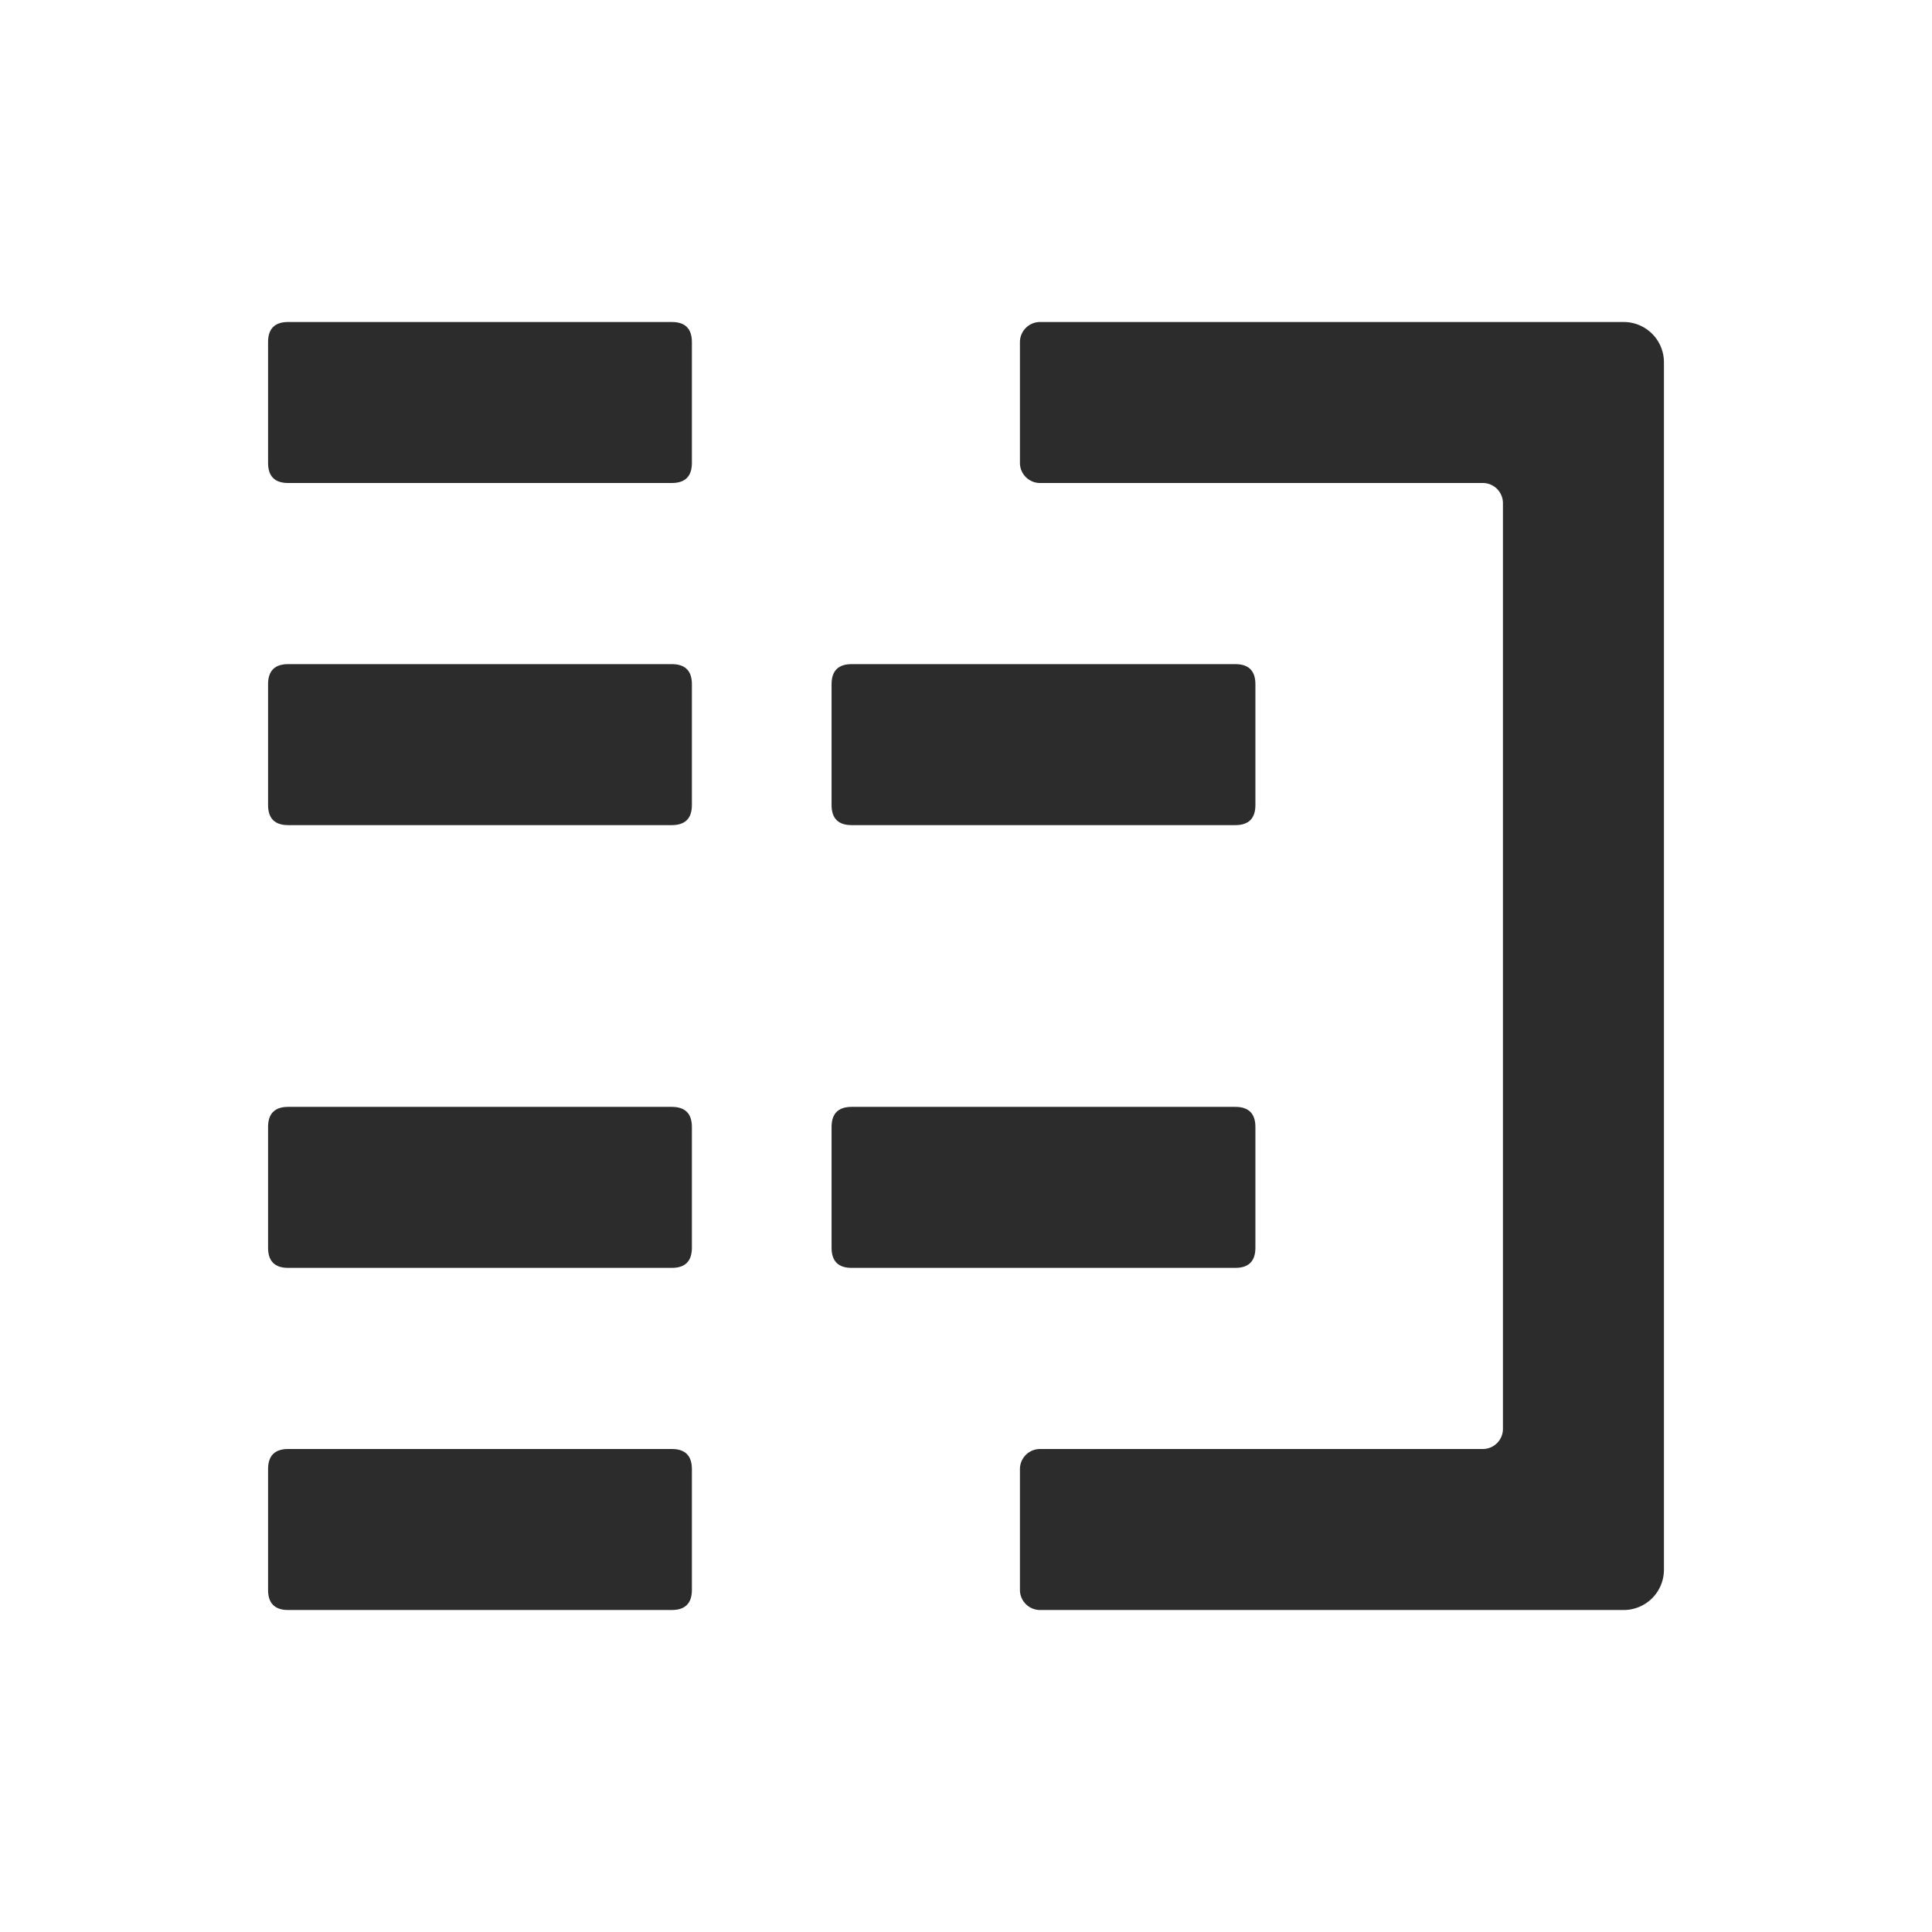
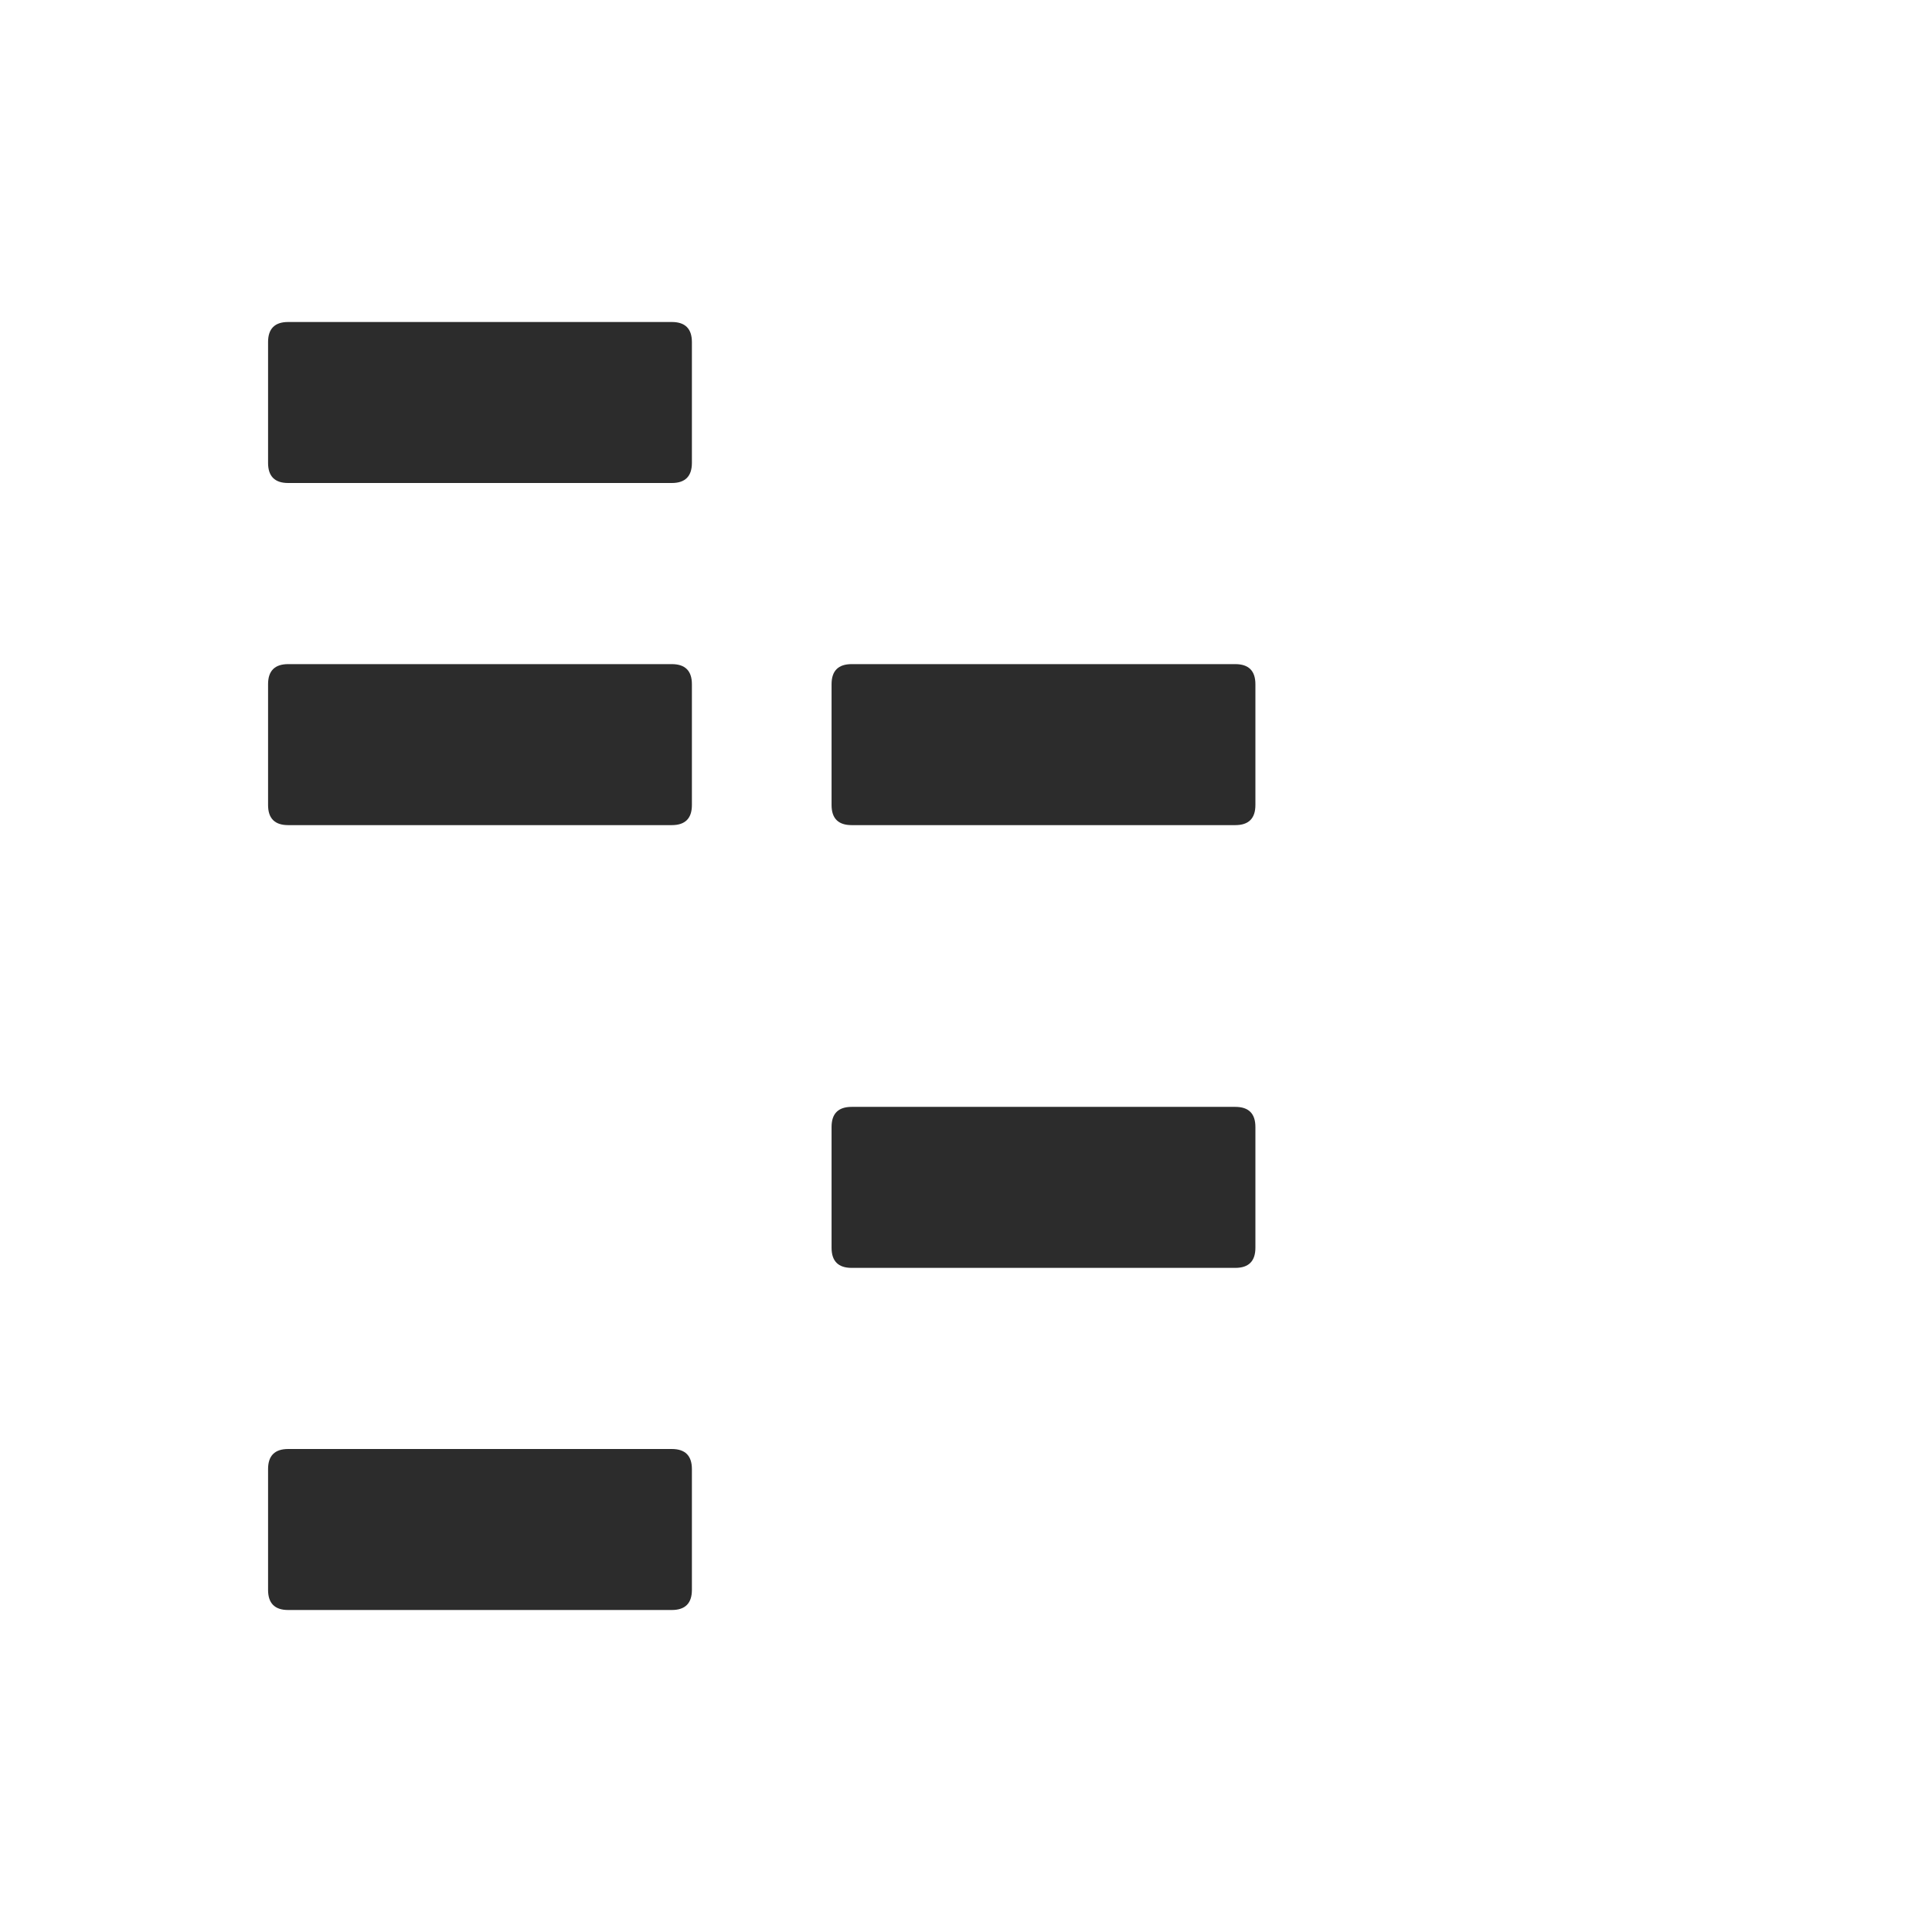
<svg xmlns="http://www.w3.org/2000/svg" t="1645409137992" class="icon" viewBox="0 0 1024 1024" version="1.1" p-id="1629" width="48" height="48">
  <defs>
    <style type="text/css" />
  </defs>
  <path d="M142.08 352m10.667 0l203.307 0q10.667 0 10.667 10.667l0 64q0 10.667-10.667 10.667l-203.307 0q-10.667 0-10.667-10.667l0-64q0-10.667 10.667-10.667Z" fill="#2c2c2c" p-id="1630" />
  <path d="M440.747 352m10.667 0l203.307 0q10.667 0 10.667 10.667l0 64q0 10.667-10.667 10.667l-203.307 0q-10.667 0-10.667-10.667l0-64q0-10.667 10.667-10.667Z" fill="#2c2c2c" p-id="1631" />
  <path d="M142.08 170.667m10.667 0l203.307 0q10.667 0 10.667 10.667l0 64q0 10.667-10.667 10.667l-203.307 0q-10.667 0-10.667-10.667l0-64q0-10.667 10.667-10.667Z" fill="#2c2c2c" p-id="1632" />
-   <path d="M142.08 586.667m10.667 0l203.307 0q10.667 0 10.667 10.667l0 64q0 10.667-10.667 10.667l-203.307 0q-10.667 0-10.667-10.667l0-64q0-10.667 10.667-10.667Z" fill="#2c2c2c" p-id="1633" />
  <path d="M440.747 586.667m10.667 0l203.307 0q10.667 0 10.667 10.667l0 64q0 10.667-10.667 10.667l-203.307 0q-10.667 0-10.667-10.667l0-64q0-10.667 10.667-10.667Z" fill="#2c2c2c" p-id="1634" />
  <path d="M142.08 768m10.667 0l203.307 0q10.667 0 10.667 10.667l0 64q0 10.667-10.667 10.667l-203.307 0q-10.667 0-10.667-10.667l0-64q0-10.667 10.667-10.667Z" fill="#2c2c2c" p-id="1635" />
-   <path d="M860.587 170.667h-309.333a10.667 10.667 0 0 0-10.667 10.667v64a10.667 10.667 0 0 0 10.667 10.667h234.667a10.667 10.667 0 0 1 10.667 10.667v490.667a10.667 10.667 0 0 1-10.667 10.667h-234.667a10.667 10.667 0 0 0-10.667 10.667v64a10.667 10.667 0 0 0 10.667 10.667h309.333a21.333 21.333 0 0 0 21.333-21.333V192a21.333 21.333 0 0 0-21.333-21.333z" fill="#2c2c2c" p-id="1636" />
</svg>